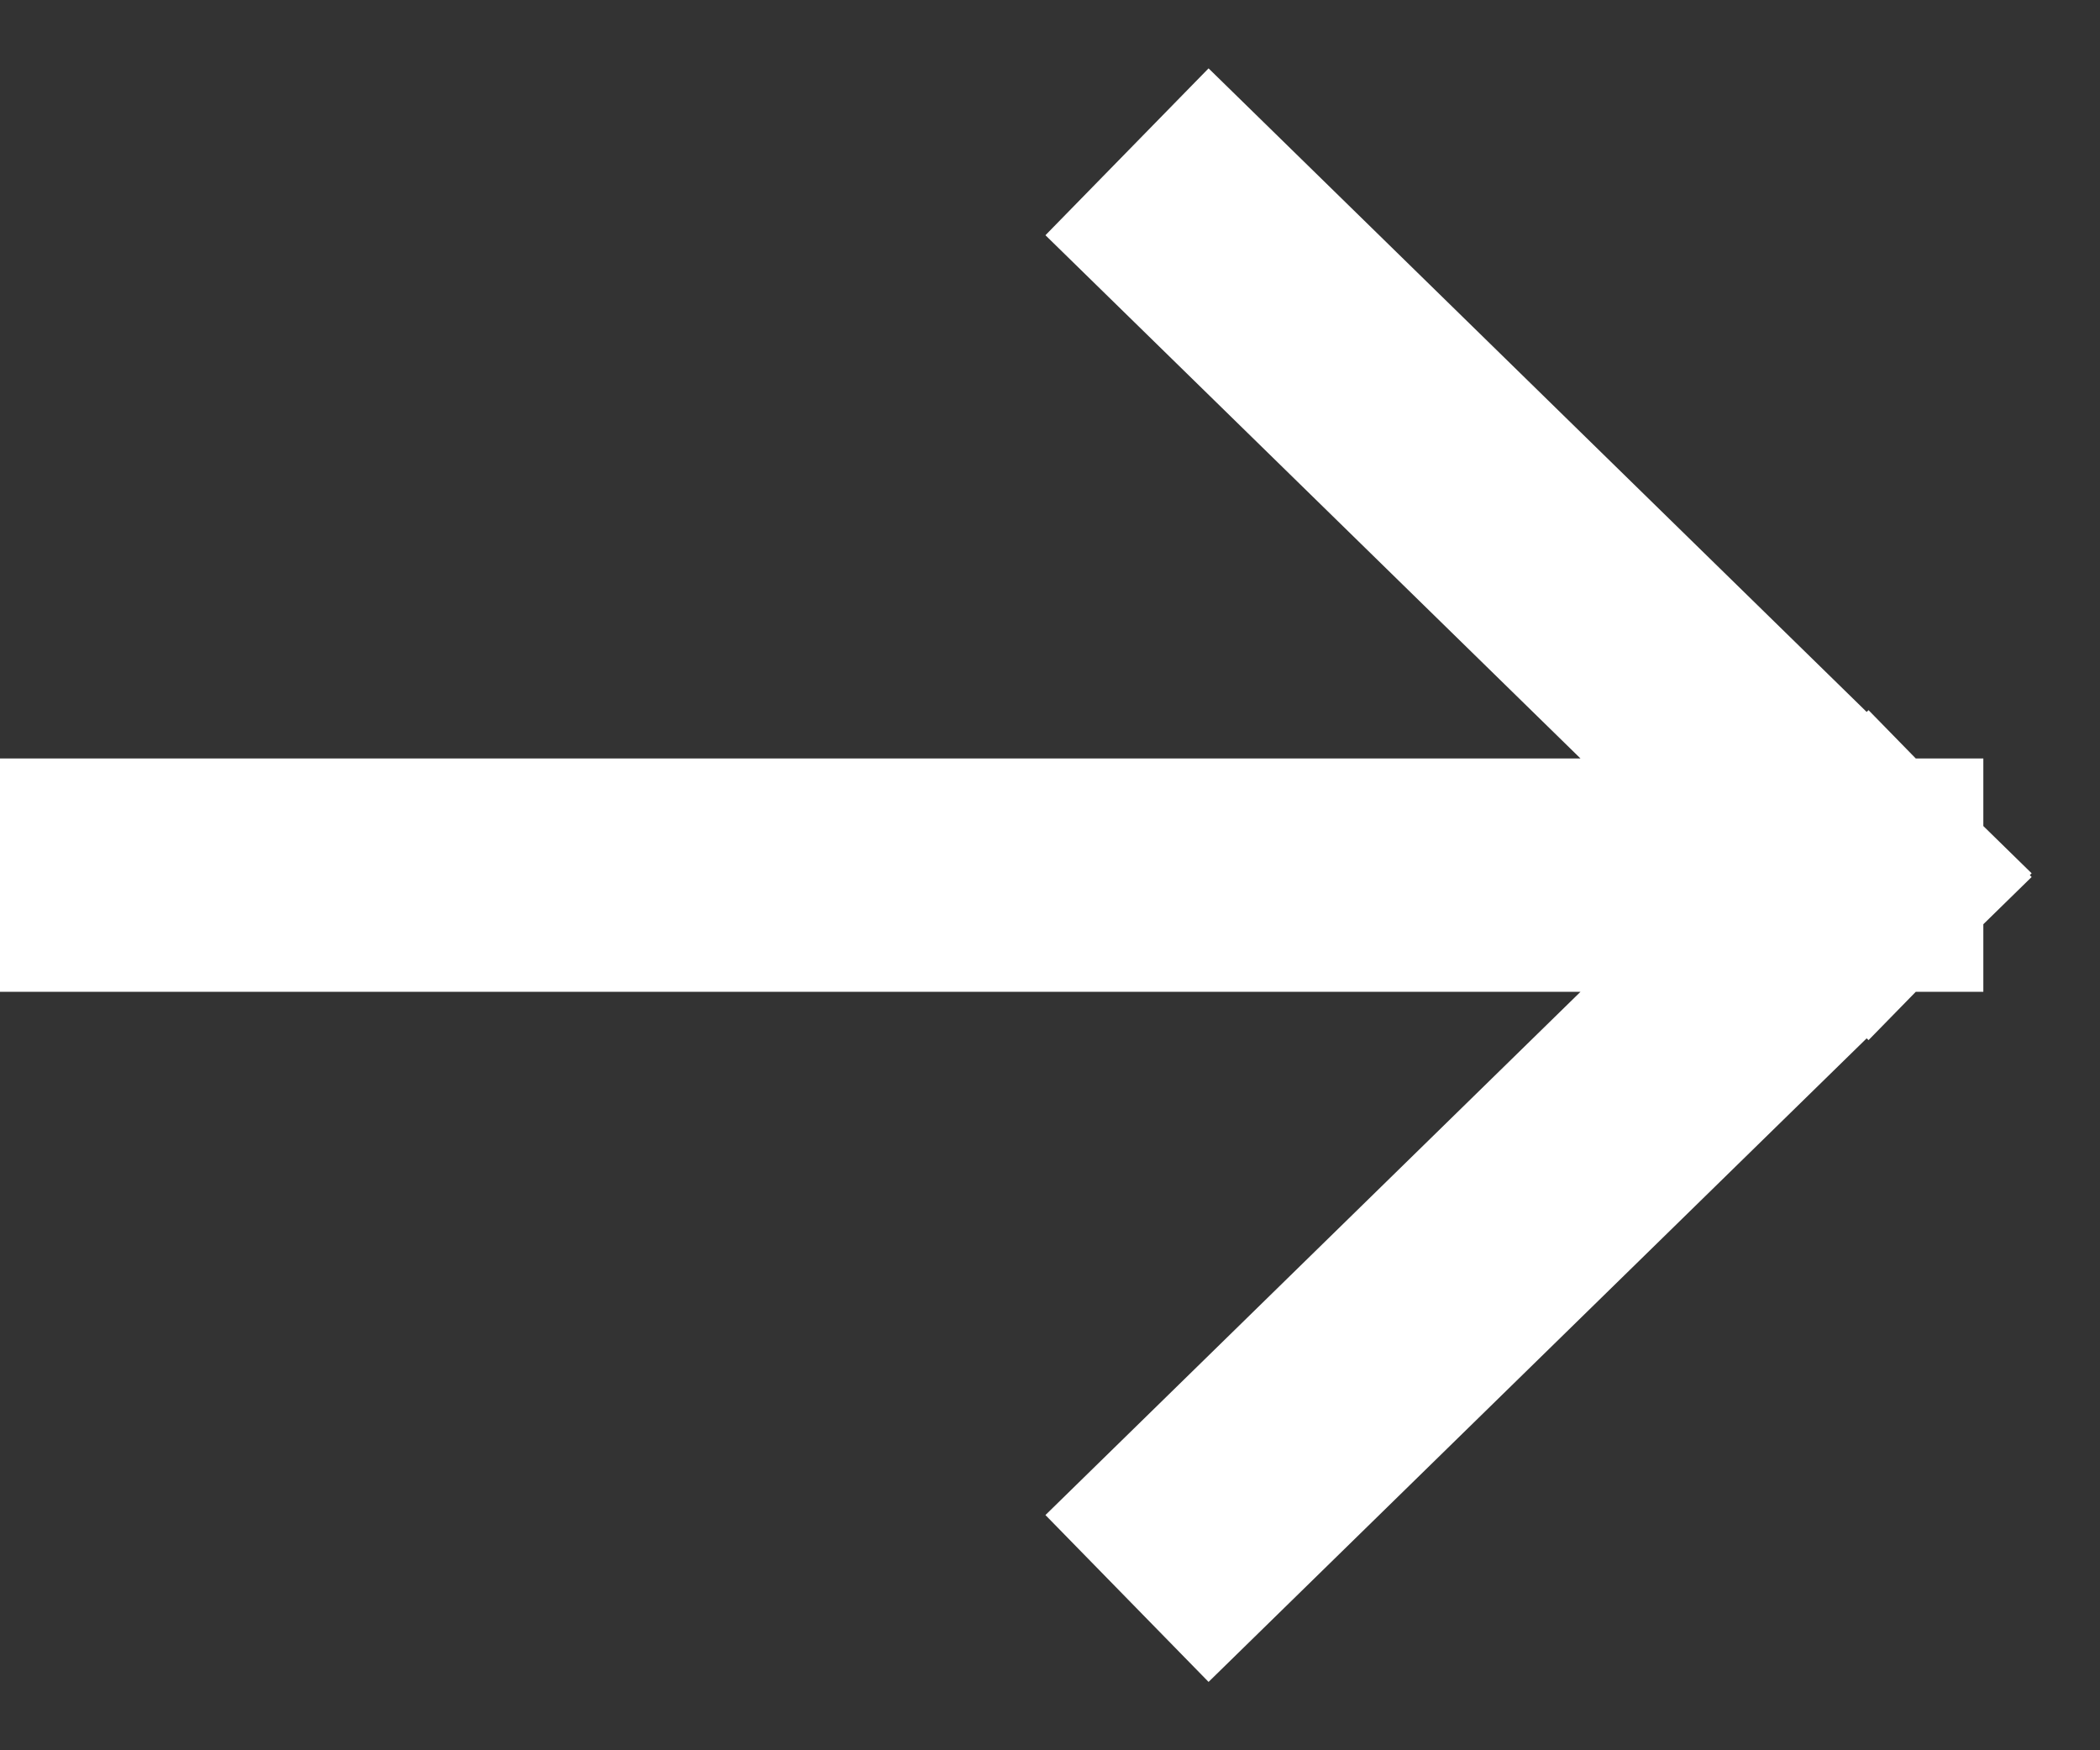
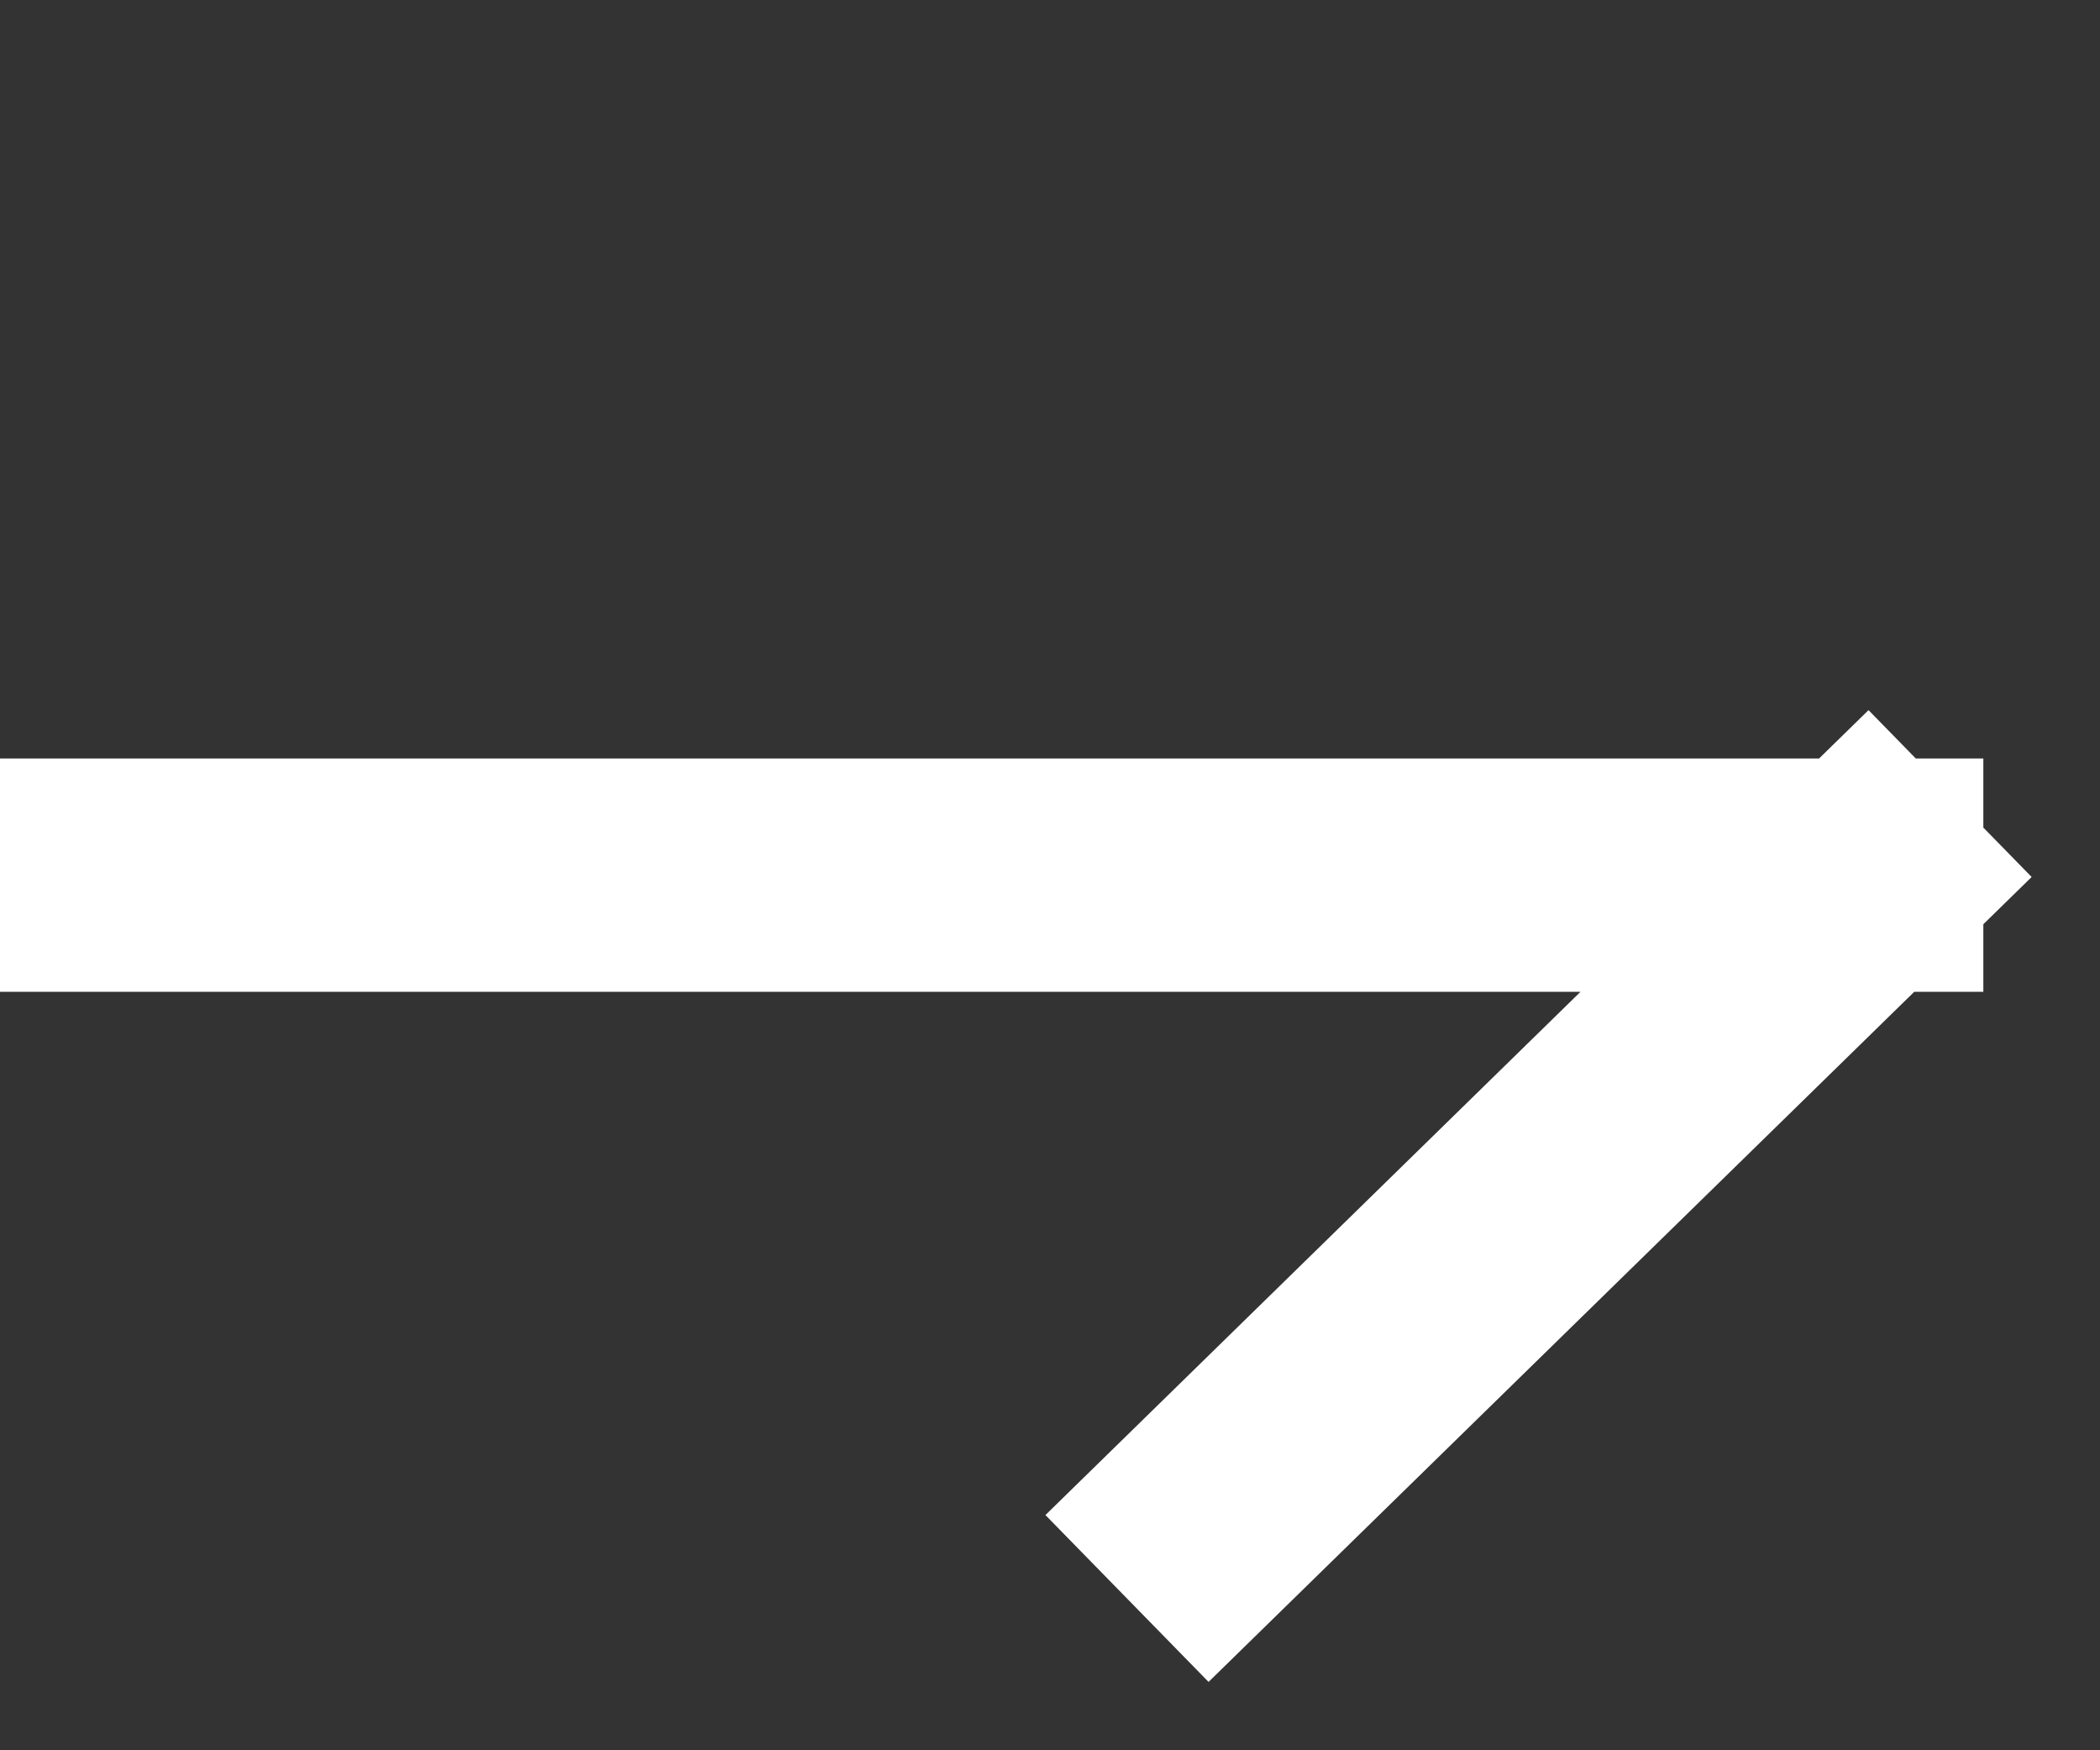
<svg xmlns="http://www.w3.org/2000/svg" width="18" height="15" viewBox="0 0 18 15" fill="none">
  <rect x="0" y="0" width="18" height="15" fill="#333333" stroke="none" />
-   <path d="M1 7.5H16M16 7.5L10.375 2M16 7.5L10.375 13" stroke="white" stroke-width="2" stroke-linecap="square" />
+   <path d="M1 7.5H16M16 7.5M16 7.5L10.375 13" stroke="white" stroke-width="2" stroke-linecap="square" />
</svg>